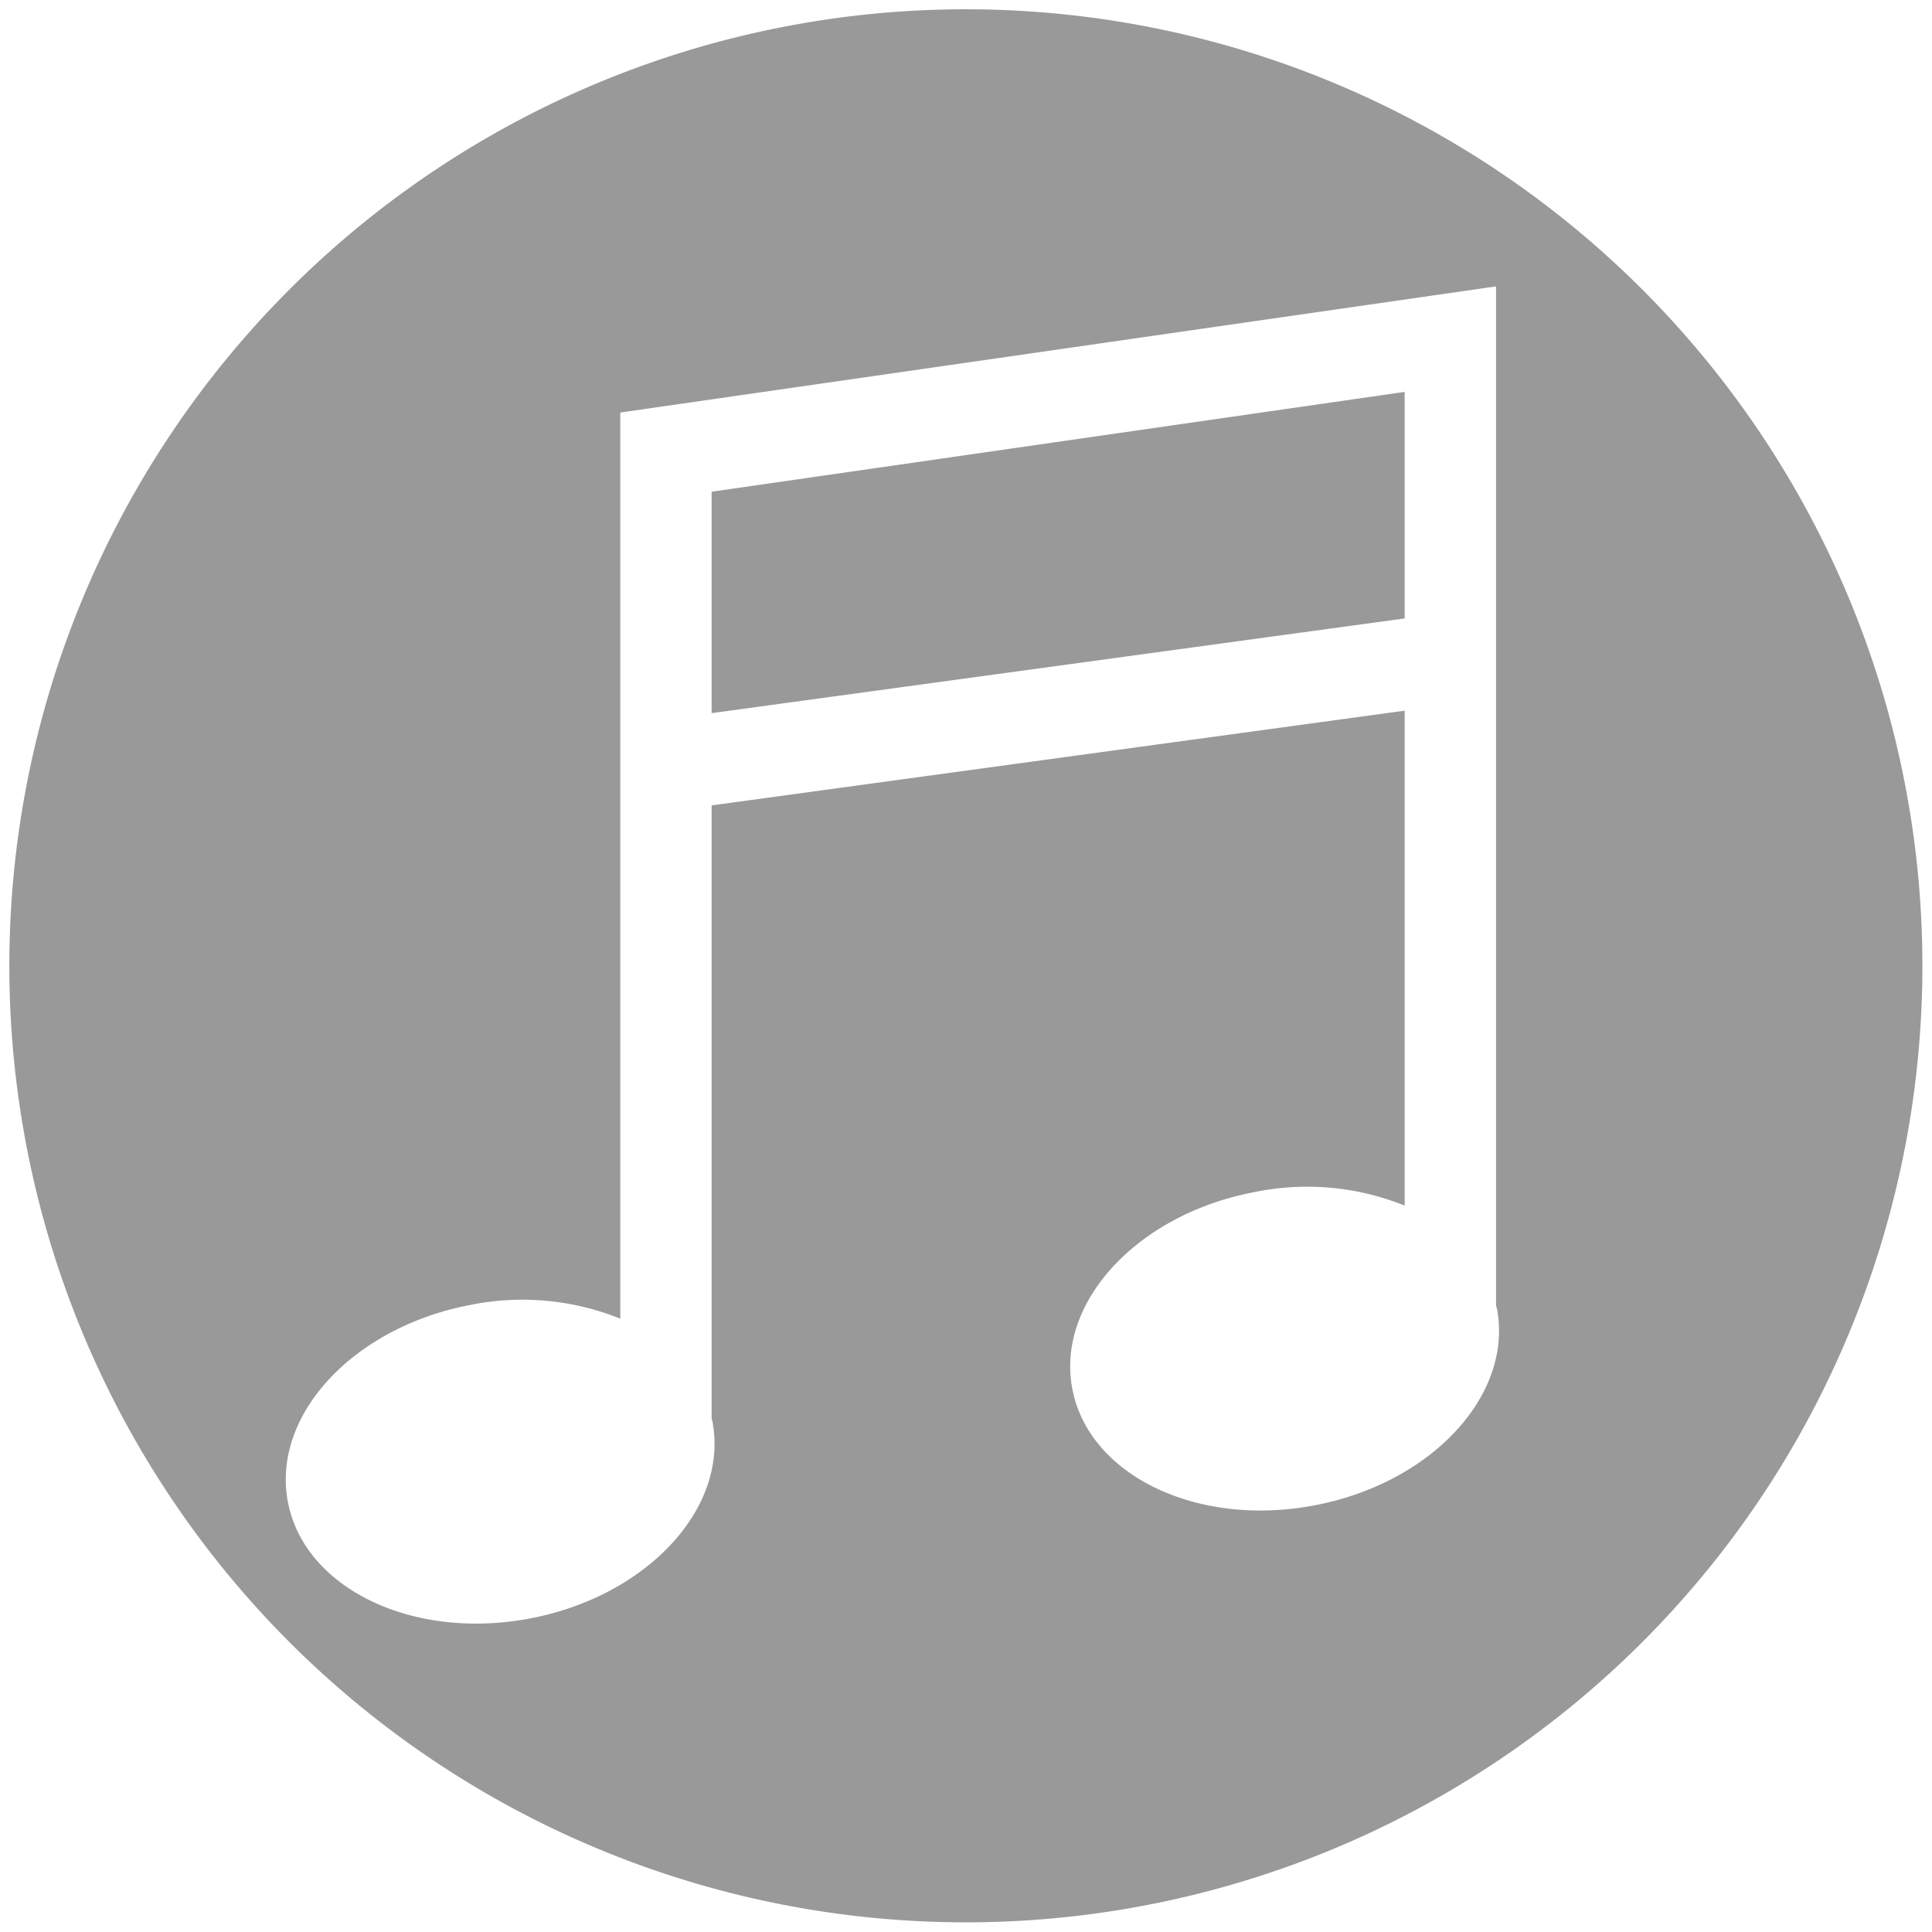
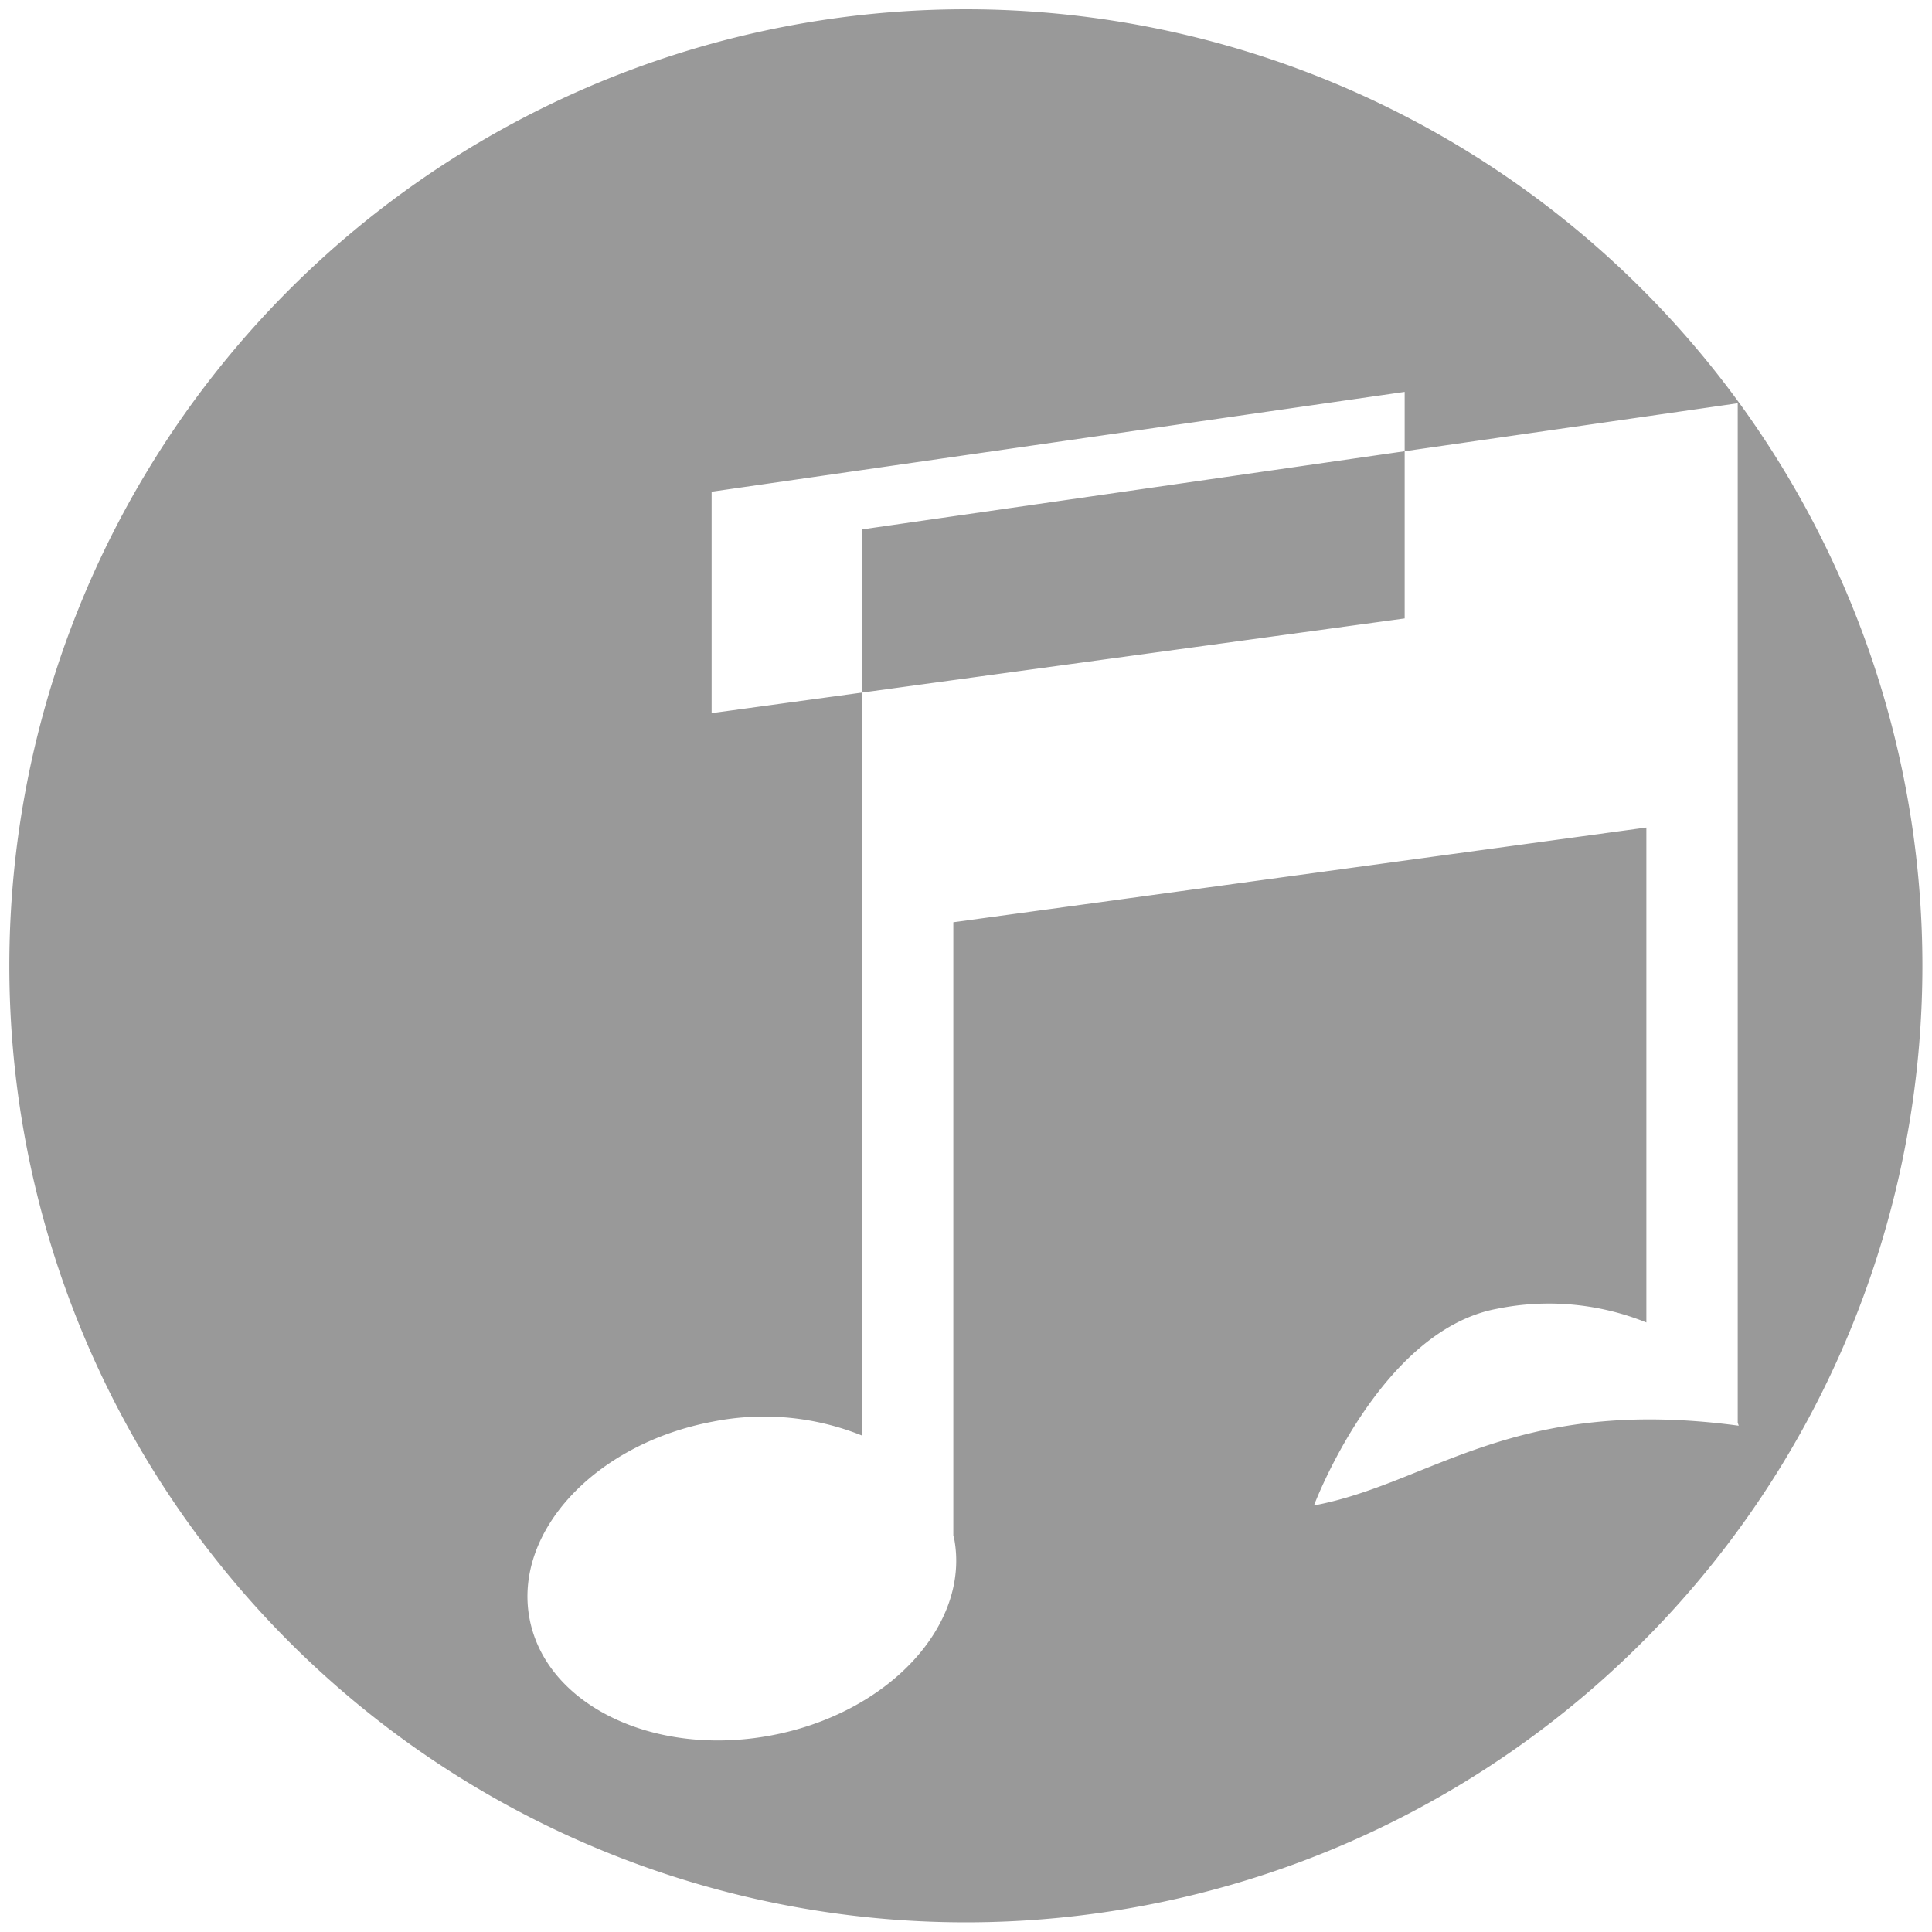
<svg xmlns="http://www.w3.org/2000/svg" width="102" height="102" viewBox="0 0 102 102">
  <defs>
    <style>
      .cls-1 {
        fill: #999;
        fill-rule: evenodd;
      }
    </style>
  </defs>
-   <path id="シェイプ_15" data-name="シェイプ 15" class="cls-1" d="M997.493,3211.99a50.5,50.5,0,1,0,50.5,50.5A50.5,50.5,0,0,0,997.493,3211.99Zm18.377,78.99c-6.19,1.17-11.9-1.6-12.76-6.17s3.46-9.22,9.65-10.38a13.769,13.769,0,0,1,7.9.72v-26.13l-36.589,5v32.38c0.013,0.05.033,0.11,0.044,0.16,0.859,4.57-3.462,9.22-9.653,10.39s-11.906-1.6-12.766-6.17,3.462-9.22,9.653-10.39a13.842,13.842,0,0,1,7.9.73v-47.84l46.234-6.66v19.79h0v34.02c0.01,0.06.04,0.11,0.05,0.17C1026.39,3285.17,1022.06,3289.82,1015.87,3290.98Zm-31.8-41.83,36.589-5v-11.96l-36.589,5.27v11.69Z" transform="translate(-946.5 -3211.5)" />
+   <path id="シェイプ_15" data-name="シェイプ 15" class="cls-1" d="M997.493,3211.99a50.5,50.5,0,1,0,50.5,50.5A50.5,50.5,0,0,0,997.493,3211.99Zm18.377,78.99s3.46-9.22,9.65-10.38a13.769,13.769,0,0,1,7.9.72v-26.13l-36.589,5v32.38c0.013,0.05.033,0.11,0.044,0.16,0.859,4.57-3.462,9.22-9.653,10.39s-11.906-1.6-12.766-6.17,3.462-9.22,9.653-10.39a13.842,13.842,0,0,1,7.9.73v-47.84l46.234-6.66v19.79h0v34.02c0.01,0.06.04,0.11,0.05,0.17C1026.39,3285.17,1022.06,3289.82,1015.87,3290.98Zm-31.8-41.83,36.589-5v-11.96l-36.589,5.27v11.69Z" transform="translate(-946.5 -3211.5)" />
</svg>